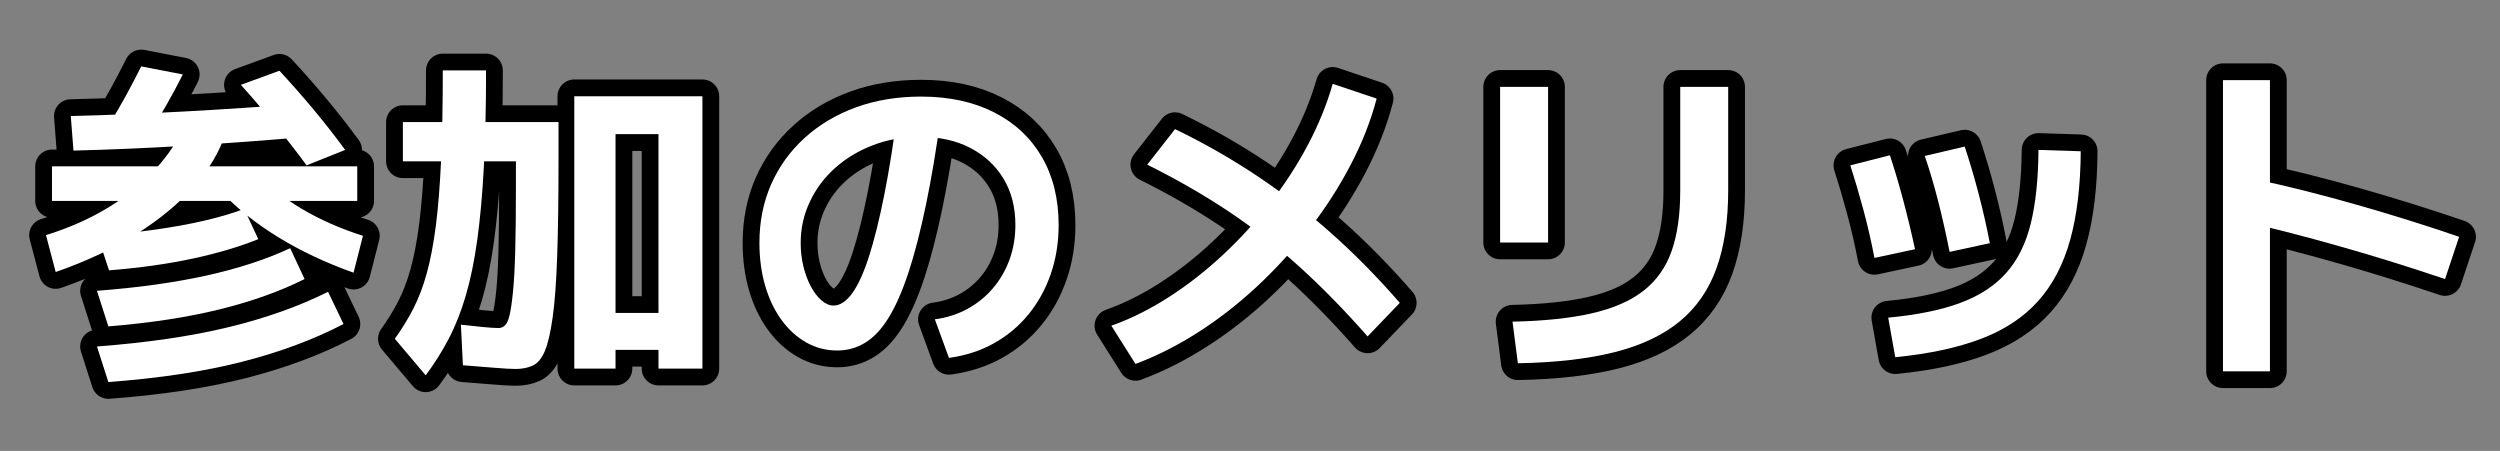
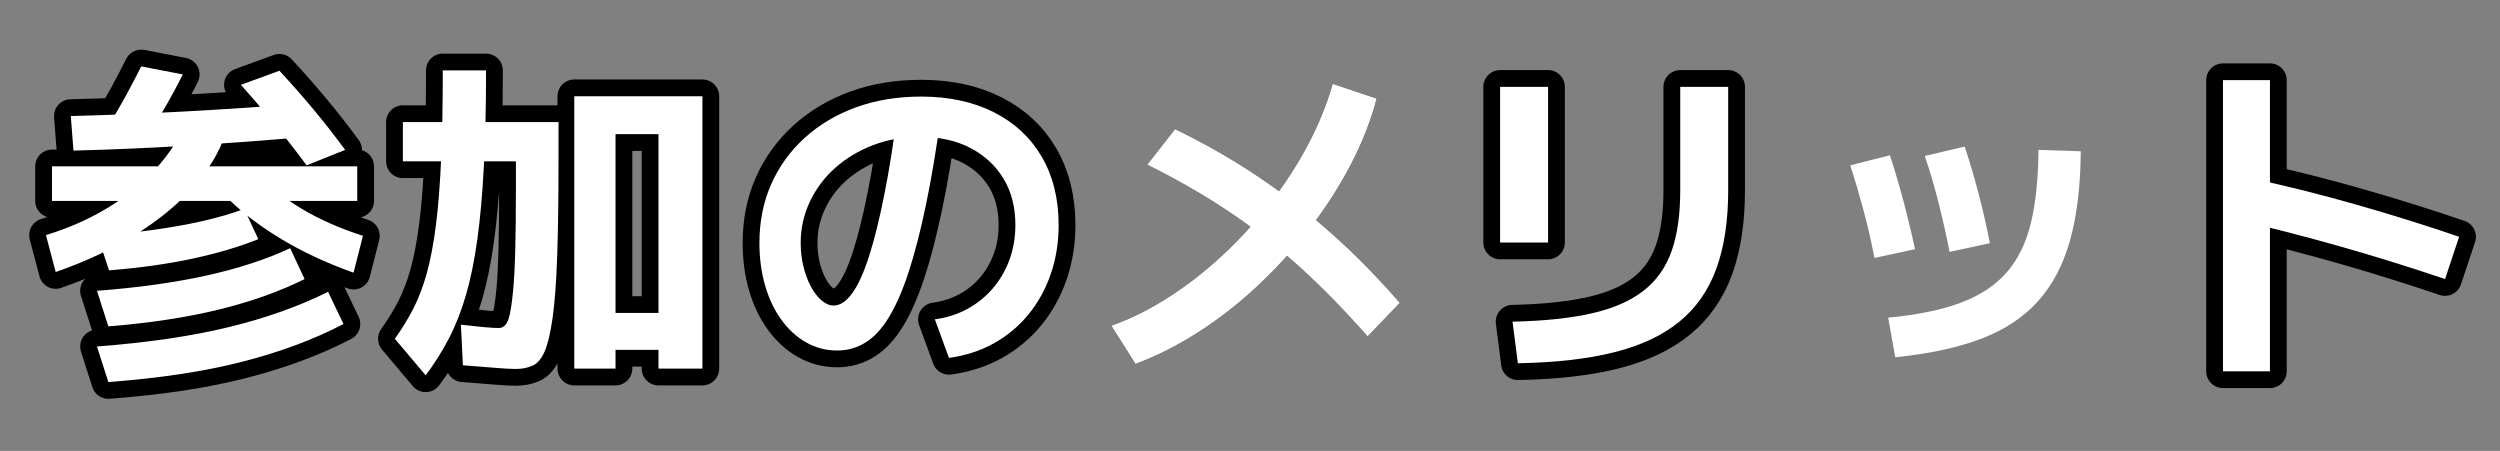
<svg xmlns="http://www.w3.org/2000/svg" id="_レイヤー_2" data-name="レイヤー 2" viewBox="0 0 298.114 53.771">
  <rect x="0" y="0" width="298.114" height="53.771" fill="#808080" stroke="none" />
  <defs>
    <style>
      .cls-1, .cls-2 {
        fill: none;
      }

      .cls-1, .cls-3, .cls-4 {
        stroke-width: 0px;
      }

      .cls-2 {
        stroke: #000;
        stroke-linecap: round;
        stroke-linejoin: round;
        stroke-width: 4px;
      }

      .cls-3 {
        fill: #000;
      }

      .cls-4 {
        fill: #fff;
      }
    </style>
  </defs>
  <g id="_レイヤー_2-2" data-name="レイヤー 2">
    <g>
      <g>
        <path class="cls-3" d="M6.641,32.437l-1.16-4.4c2.586-.8,4.933-1.82,7.04-3.06,2.106-1.24,3.933-2.653,5.479-4.24,1.547-1.586,2.773-3.273,3.681-5.06l5.16.36c-.667,2.08-1.907,4.146-3.721,6.2-1.813,2.054-4.113,3.954-6.899,5.7-2.787,1.747-5.98,3.247-9.58,4.5ZM6.2,23.957v-4.12h36.4v4.12H6.2ZM8.761,17.957l-.32-4.12c4.32-.106,8.813-.286,13.479-.54,4.667-.253,9.4-.566,14.2-.94l.44,3.96c-4.88.427-9.654.78-14.32,1.06-4.667.28-9.16.474-13.479.58ZM12.92,38.917l-1.359-4.24c4.906-.373,9.26-.98,13.06-1.82s7.127-1.926,9.98-3.26l1.72,3.68c-2.934,1.467-6.32,2.674-10.16,3.62-3.84.947-8.254,1.62-13.24,2.02ZM12.92,45.557l-1.359-4.24c6-.453,11.227-1.22,15.68-2.3,4.453-1.08,8.413-2.486,11.88-4.22l1.84,3.84c-3.52,1.84-7.547,3.34-12.079,4.5-4.534,1.16-9.854,1.966-15.961,2.42ZM13,32.236l-1.359-4.12c2.399-.186,4.653-.426,6.76-.72,2.106-.293,4.06-.646,5.86-1.06,1.8-.413,3.42-.886,4.859-1.42l1.681,3.6c-2.24.907-4.848,1.68-7.82,2.32-2.974.64-6.3,1.107-9.98,1.4ZM17.721,16.037l-4.681-1.24c.693-1.12,1.354-2.253,1.98-3.4.626-1.146,1.233-2.306,1.82-3.48l4.96.96c-.614,1.227-1.261,2.434-1.94,3.62s-1.394,2.367-2.14,3.54ZM42.16,32.517c-3.307-1.173-6.294-2.58-8.96-4.22-2.667-1.64-4.88-3.393-6.64-5.26l3.96-2.48c1.466,1.6,3.286,3.047,5.46,4.34,2.173,1.293,4.606,2.367,7.3,3.22l-1.12,4.4ZM36.561,19.716c-1.2-1.626-2.454-3.24-3.76-4.84-1.308-1.6-2.667-3.187-4.08-4.76l4.6-1.68c1.413,1.52,2.78,3.074,4.1,4.66,1.32,1.587,2.566,3.18,3.74,4.78l-4.6,1.84Z" />
        <path class="cls-3" d="M50.761,44.756l-3.681-4.36c.826-1.146,1.561-2.34,2.2-3.58s1.18-2.66,1.62-4.26c.44-1.6.8-3.5,1.08-5.7s.486-4.806.62-7.82c.133-3.013.2-6.56.2-10.64h5.159c0,4.347-.087,8.167-.26,11.46-.174,3.294-.434,6.194-.78,8.7-.347,2.507-.8,4.72-1.359,6.64-.561,1.92-1.24,3.647-2.04,5.18s-1.72,2.993-2.76,4.38ZM61.48,43.997c-.534,0-1.367-.047-2.5-.14-1.134-.094-2.394-.194-3.78-.3l-.24-4.84c.906.107,1.78.2,2.62.28.84.08,1.474.12,1.9.12.267,0,.513-.106.74-.32.226-.213.413-.64.56-1.28.146-.64.28-1.573.4-2.8.12-1.226.206-2.846.26-4.86.053-2.013.08-4.513.08-7.5v-3.12h-13.48v-4.68h18.561v4.4c0,4.667-.054,8.534-.16,11.6s-.287,5.5-.54,7.3c-.254,1.8-.566,3.14-.94,4.02-.373.88-.854,1.453-1.439,1.72-.587.267-1.267.4-2.04.4ZM68.48,43.957V11.477h15.28v32.48h-5.24v-2.24h-5.12v-4.4h5.12V15.997h-5.12v27.96h-4.92Z" />
        <path class="cls-3" d="M111.48,38.076c1.413-.186,2.706-.6,3.88-1.24,1.173-.64,2.187-1.46,3.04-2.46s1.513-2.14,1.98-3.42c.466-1.28.699-2.653.699-4.12,0-2.133-.474-3.98-1.42-5.54s-2.267-2.78-3.96-3.66c-1.693-.88-3.7-1.32-6.02-1.32-1.974,0-3.82.327-5.54.98-1.721.654-3.228,1.554-4.521,2.7-1.294,1.146-2.307,2.494-3.04,4.04-.733,1.547-1.1,3.187-1.1,4.92,0,.987.106,1.92.32,2.8.213.88.506,1.674.88,2.38.373.707.8,1.267,1.279,1.68.48.414.96.62,1.44.62.773,0,1.513-.486,2.22-1.46.706-.973,1.373-2.433,2-4.38.627-1.946,1.233-4.386,1.82-7.32.586-2.933,1.133-6.36,1.64-10.28l5.16.56c-.56,4.106-1.167,7.727-1.82,10.86-.653,3.134-1.34,5.8-2.06,8-.72,2.2-1.5,3.994-2.34,5.38-.84,1.387-1.773,2.4-2.8,3.04-1.027.64-2.154.96-3.38.96-1.334,0-2.567-.32-3.7-.96-1.134-.64-2.12-1.54-2.96-2.7-.84-1.16-1.487-2.52-1.94-4.08-.453-1.56-.68-3.26-.68-5.1,0-2.533.466-4.86,1.399-6.98.934-2.12,2.267-3.966,4-5.54,1.733-1.573,3.773-2.786,6.12-3.64,2.347-.853,4.934-1.28,7.761-1.28,3.333,0,6.232.626,8.699,1.88,2.467,1.254,4.366,3.027,5.7,5.32,1.333,2.294,2,5,2,8.12,0,2.08-.313,4.027-.939,5.84-.627,1.814-1.514,3.42-2.66,4.82-1.147,1.4-2.521,2.547-4.12,3.44-1.601.893-3.387,1.473-5.36,1.74l-1.68-4.6Z" />
        <path class="cls-3" d="M132.521,38.837c2.267-.8,4.526-1.92,6.78-3.36,2.253-1.44,4.413-3.12,6.479-5.04s3.967-4,5.7-6.24c1.733-2.24,3.233-4.56,4.5-6.96s2.246-4.813,2.939-7.24l5.24,1.76c-.693,2.64-1.727,5.274-3.1,7.9-1.374,2.627-3.007,5.167-4.9,7.62-1.894,2.454-3.96,4.727-6.2,6.82-2.239,2.094-4.6,3.934-7.079,5.52-2.48,1.587-4.975,2.847-7.48,3.78l-2.88-4.56ZM163.08,40.116c-2.72-3.093-5.427-5.86-8.12-8.3s-5.52-4.646-8.479-6.62c-2.96-1.973-6.187-3.826-9.68-5.56l3.319-4.24c3.521,1.707,6.82,3.594,9.9,5.66s6.013,4.34,8.8,6.82c2.786,2.48,5.486,5.227,8.1,8.24l-3.84,4Z" />
        <path class="cls-3" d="M178.881,28.917V10.357h5.72v18.56h-5.72ZM180.36,38.357c3.76-.08,6.92-.413,9.48-1,2.56-.586,4.612-1.486,6.159-2.7,1.547-1.213,2.66-2.793,3.341-4.74.68-1.946,1.02-4.333,1.02-7.16v-12.4h5.72v12.32c0,3.627-.467,6.734-1.399,9.32-.934,2.587-2.4,4.7-4.4,6.34s-4.587,2.86-7.76,3.66c-3.174.8-7.014,1.24-11.521,1.32l-.64-4.96Z" />
-         <path class="cls-3" d="M223.521,30.756c-.374-1.946-.813-3.86-1.32-5.74-.507-1.88-1.026-3.646-1.56-5.3l4.72-1.2c.506,1.52,1.013,3.22,1.521,5.1.506,1.88,1,3.914,1.479,6.1l-4.84,1.04ZM225.16,37.877c3.44-.32,6.307-.906,8.601-1.76,2.293-.853,4.12-2.046,5.479-3.58,1.36-1.533,2.333-3.493,2.92-5.88.587-2.386.894-5.313.92-8.78l5.04.16c-.026,4.106-.446,7.626-1.26,10.56-.813,2.934-2.087,5.367-3.82,7.3-1.733,1.934-4,3.434-6.8,4.5s-6.214,1.8-10.24,2.2l-.84-4.72ZM232.48,30.037c-.4-2.026-.847-4.013-1.34-5.96-.494-1.946-1.034-3.773-1.62-5.48l4.76-1.12c.586,1.76,1.14,3.634,1.66,5.62.52,1.987.966,3.954,1.34,5.9l-4.8,1.04Z" />
        <path class="cls-3" d="M265.08,44.277V9.557h5.601v34.72h-5.601ZM291.561,33.277c-4.188-1.413-8.32-2.7-12.4-3.86-4.08-1.16-7.92-2.153-11.52-2.98l1.399-5.04c3.841.827,7.86,1.84,12.061,3.04,4.2,1.2,8.246,2.467,12.14,3.8l-1.68,5.04Z" />
      </g>
      <g>
        <path class="cls-2" d="M6.641,32.437l-1.16-4.4c2.586-.8,4.933-1.82,7.04-3.06,2.106-1.24,3.933-2.653,5.479-4.24,1.547-1.586,2.773-3.273,3.681-5.06l5.16.36c-.667,2.08-1.907,4.146-3.721,6.2-1.813,2.054-4.113,3.954-6.899,5.7-2.787,1.747-5.98,3.247-9.58,4.5ZM6.2,23.957v-4.12h36.4v4.12H6.2ZM8.761,17.957l-.32-4.12c4.32-.106,8.813-.286,13.479-.54,4.667-.253,9.4-.566,14.2-.94l.44,3.96c-4.88.427-9.654.78-14.32,1.06-4.667.28-9.16.474-13.479.58ZM12.92,38.917l-1.359-4.24c4.906-.373,9.26-.98,13.06-1.82s7.127-1.926,9.98-3.26l1.72,3.68c-2.934,1.467-6.32,2.674-10.16,3.62-3.84.947-8.254,1.62-13.24,2.02ZM12.92,45.557l-1.359-4.24c6-.453,11.227-1.22,15.68-2.3,4.453-1.08,8.413-2.486,11.88-4.22l1.84,3.84c-3.52,1.84-7.547,3.34-12.079,4.5-4.534,1.16-9.854,1.966-15.961,2.42ZM13,32.236l-1.359-4.12c2.399-.186,4.653-.426,6.76-.72,2.106-.293,4.06-.646,5.86-1.06,1.8-.413,3.42-.886,4.859-1.42l1.681,3.6c-2.24.907-4.848,1.68-7.82,2.32-2.974.64-6.3,1.107-9.98,1.4ZM17.721,16.037l-4.681-1.24c.693-1.12,1.354-2.253,1.98-3.4.626-1.146,1.233-2.306,1.82-3.48l4.96.96c-.614,1.227-1.261,2.434-1.94,3.62s-1.394,2.367-2.14,3.54ZM42.16,32.517c-3.307-1.173-6.294-2.58-8.96-4.22-2.667-1.64-4.88-3.393-6.64-5.26l3.96-2.48c1.466,1.6,3.286,3.047,5.46,4.34,2.173,1.293,4.606,2.367,7.3,3.22l-1.12,4.4ZM36.561,19.716c-1.2-1.626-2.454-3.24-3.76-4.84-1.308-1.6-2.667-3.187-4.08-4.76l4.6-1.68c1.413,1.52,2.78,3.074,4.1,4.66,1.32,1.587,2.566,3.18,3.74,4.78l-4.6,1.84Z" />
        <path class="cls-2" d="M50.761,44.756l-3.681-4.36c.826-1.146,1.561-2.34,2.2-3.58s1.18-2.66,1.62-4.26c.44-1.6.8-3.5,1.08-5.7s.486-4.806.62-7.82c.133-3.013.2-6.56.2-10.64h5.159c0,4.347-.087,8.167-.26,11.46-.174,3.294-.434,6.194-.78,8.7-.347,2.507-.8,4.72-1.359,6.64-.561,1.92-1.24,3.647-2.04,5.18s-1.72,2.993-2.76,4.38ZM61.48,43.997c-.534,0-1.367-.047-2.5-.14-1.134-.094-2.394-.194-3.78-.3l-.24-4.84c.906.107,1.78.2,2.62.28.84.08,1.474.12,1.9.12.267,0,.513-.106.74-.32.226-.213.413-.64.56-1.28.146-.64.28-1.573.4-2.8.12-1.226.206-2.846.26-4.86.053-2.013.08-4.513.08-7.5v-3.12h-13.48v-4.68h18.561v4.4c0,4.667-.054,8.534-.16,11.6s-.287,5.5-.54,7.3c-.254,1.8-.566,3.14-.94,4.02-.373.88-.854,1.453-1.439,1.72-.587.267-1.267.4-2.04.4ZM68.48,43.957V11.477h15.28v32.48h-5.24v-2.24h-5.12v-4.4h5.12V15.997h-5.12v27.96h-4.92Z" />
        <path class="cls-2" d="M111.48,38.076c1.413-.186,2.706-.6,3.88-1.24,1.173-.64,2.187-1.46,3.04-2.46s1.513-2.14,1.98-3.42c.466-1.28.699-2.653.699-4.12,0-2.133-.474-3.98-1.42-5.54s-2.267-2.78-3.96-3.66c-1.693-.88-3.7-1.32-6.02-1.32-1.974,0-3.82.327-5.54.98-1.721.654-3.228,1.554-4.521,2.7-1.294,1.146-2.307,2.494-3.04,4.04-.733,1.547-1.1,3.187-1.1,4.92,0,.987.106,1.92.32,2.8.213.88.506,1.674.88,2.38.373.707.8,1.267,1.279,1.68.48.414.96.62,1.44.62.773,0,1.513-.486,2.22-1.46.706-.973,1.373-2.433,2-4.38.627-1.946,1.233-4.386,1.82-7.32.586-2.933,1.133-6.36,1.64-10.28l5.16.56c-.56,4.106-1.167,7.727-1.82,10.86-.653,3.134-1.34,5.8-2.06,8-.72,2.2-1.5,3.994-2.34,5.38-.84,1.387-1.773,2.4-2.8,3.04-1.027.64-2.154.96-3.38.96-1.334,0-2.567-.32-3.7-.96-1.134-.64-2.12-1.54-2.96-2.7-.84-1.16-1.487-2.52-1.94-4.08-.453-1.56-.68-3.26-.68-5.1,0-2.533.466-4.86,1.399-6.98.934-2.12,2.267-3.966,4-5.54,1.733-1.573,3.773-2.786,6.12-3.64,2.347-.853,4.934-1.28,7.761-1.28,3.333,0,6.232.626,8.699,1.88,2.467,1.254,4.366,3.027,5.7,5.32,1.333,2.294,2,5,2,8.12,0,2.08-.313,4.027-.939,5.84-.627,1.814-1.514,3.42-2.66,4.82-1.147,1.4-2.521,2.547-4.12,3.44-1.601.893-3.387,1.473-5.36,1.74l-1.68-4.6Z" />
-         <path class="cls-2" d="M132.521,38.837c2.267-.8,4.526-1.92,6.78-3.36,2.253-1.44,4.413-3.12,6.479-5.04s3.967-4,5.7-6.24c1.733-2.24,3.233-4.56,4.5-6.96s2.246-4.813,2.939-7.24l5.24,1.76c-.693,2.64-1.727,5.274-3.1,7.9-1.374,2.627-3.007,5.167-4.9,7.62-1.894,2.454-3.96,4.727-6.2,6.82-2.239,2.094-4.6,3.934-7.079,5.52-2.48,1.587-4.975,2.847-7.48,3.78l-2.88-4.56ZM163.08,40.116c-2.72-3.093-5.427-5.86-8.12-8.3s-5.52-4.646-8.479-6.62c-2.96-1.973-6.187-3.826-9.68-5.56l3.319-4.24c3.521,1.707,6.82,3.594,9.9,5.66s6.013,4.34,8.8,6.82c2.786,2.48,5.486,5.227,8.1,8.24l-3.84,4Z" />
        <path class="cls-2" d="M178.881,28.917V10.357h5.72v18.56h-5.72ZM180.36,38.357c3.76-.08,6.92-.413,9.48-1,2.56-.586,4.612-1.486,6.159-2.7,1.547-1.213,2.66-2.793,3.341-4.74.68-1.946,1.02-4.333,1.02-7.16v-12.4h5.72v12.32c0,3.627-.467,6.734-1.399,9.32-.934,2.587-2.4,4.7-4.4,6.34s-4.587,2.86-7.76,3.66c-3.174.8-7.014,1.24-11.521,1.32l-.64-4.96Z" />
-         <path class="cls-2" d="M223.521,30.756c-.374-1.946-.813-3.86-1.32-5.74-.507-1.88-1.026-3.646-1.56-5.3l4.72-1.2c.506,1.52,1.013,3.22,1.521,5.1.506,1.88,1,3.914,1.479,6.1l-4.84,1.04ZM225.16,37.877c3.44-.32,6.307-.906,8.601-1.76,2.293-.853,4.12-2.046,5.479-3.58,1.36-1.533,2.333-3.493,2.92-5.88.587-2.386.894-5.313.92-8.78l5.04.16c-.026,4.106-.446,7.626-1.26,10.56-.813,2.934-2.087,5.367-3.82,7.3-1.733,1.934-4,3.434-6.8,4.5s-6.214,1.8-10.24,2.2l-.84-4.72ZM232.48,30.037c-.4-2.026-.847-4.013-1.34-5.96-.494-1.946-1.034-3.773-1.62-5.48l4.76-1.12c.586,1.76,1.14,3.634,1.66,5.62.52,1.987.966,3.954,1.34,5.9l-4.8,1.04Z" />
        <path class="cls-2" d="M265.08,44.277V9.557h5.601v34.72h-5.601ZM291.561,33.277c-4.188-1.413-8.32-2.7-12.4-3.86-4.08-1.16-7.92-2.153-11.52-2.98l1.399-5.04c3.841.827,7.86,1.84,12.061,3.04,4.2,1.2,8.246,2.467,12.14,3.8l-1.68,5.04Z" />
      </g>
      <g>
        <path class="cls-4" d="M6.641,32.437l-1.16-4.4c2.586-.8,4.933-1.82,7.04-3.06,2.106-1.24,3.933-2.653,5.479-4.24,1.547-1.586,2.773-3.273,3.681-5.06l5.16.36c-.667,2.08-1.907,4.146-3.721,6.2-1.813,2.054-4.113,3.954-6.899,5.7-2.787,1.747-5.98,3.247-9.58,4.5ZM6.2,23.957v-4.12h36.4v4.12H6.2ZM8.761,17.957l-.32-4.12c4.32-.106,8.813-.286,13.479-.54,4.667-.253,9.4-.566,14.2-.94l.44,3.96c-4.88.427-9.654.78-14.32,1.06-4.667.28-9.16.474-13.479.58ZM12.92,38.917l-1.359-4.24c4.906-.373,9.26-.98,13.06-1.82s7.127-1.926,9.98-3.26l1.72,3.68c-2.934,1.467-6.32,2.674-10.16,3.62-3.84.947-8.254,1.62-13.24,2.02ZM12.92,45.557l-1.359-4.24c6-.453,11.227-1.22,15.68-2.3,4.453-1.08,8.413-2.486,11.88-4.22l1.84,3.84c-3.52,1.84-7.547,3.34-12.079,4.5-4.534,1.16-9.854,1.966-15.961,2.42ZM13,32.236l-1.359-4.12c2.399-.186,4.653-.426,6.76-.72,2.106-.293,4.06-.646,5.86-1.06,1.8-.413,3.42-.886,4.859-1.42l1.681,3.6c-2.24.907-4.848,1.68-7.82,2.32-2.974.64-6.3,1.107-9.98,1.4ZM17.721,16.037l-4.681-1.24c.693-1.12,1.354-2.253,1.98-3.4.626-1.146,1.233-2.306,1.82-3.48l4.96.96c-.614,1.227-1.261,2.434-1.94,3.62s-1.394,2.367-2.14,3.54ZM42.16,32.517c-3.307-1.173-6.294-2.58-8.96-4.22-2.667-1.64-4.88-3.393-6.64-5.26l3.96-2.48c1.466,1.6,3.286,3.047,5.46,4.34,2.173,1.293,4.606,2.367,7.3,3.22l-1.12,4.4ZM36.561,19.716c-1.2-1.626-2.454-3.24-3.76-4.84-1.308-1.6-2.667-3.187-4.08-4.76l4.6-1.68c1.413,1.52,2.78,3.074,4.1,4.66,1.32,1.587,2.566,3.18,3.74,4.78l-4.6,1.84Z" />
        <path class="cls-4" d="M50.761,44.756l-3.681-4.36c.826-1.146,1.561-2.34,2.2-3.58s1.18-2.66,1.62-4.26c.44-1.6.8-3.5,1.08-5.7s.486-4.806.62-7.82c.133-3.013.2-6.56.2-10.64h5.159c0,4.347-.087,8.167-.26,11.46-.174,3.294-.434,6.194-.78,8.7-.347,2.507-.8,4.72-1.359,6.64-.561,1.92-1.24,3.647-2.04,5.18s-1.72,2.993-2.76,4.38ZM61.48,43.997c-.534,0-1.367-.047-2.5-.14-1.134-.094-2.394-.194-3.78-.3l-.24-4.84c.906.107,1.78.2,2.62.28.84.08,1.474.12,1.9.12.267,0,.513-.106.74-.32.226-.213.413-.64.56-1.28.146-.64.28-1.573.4-2.8.12-1.226.206-2.846.26-4.86.053-2.013.08-4.513.08-7.5v-3.12h-13.48v-4.68h18.561v4.4c0,4.667-.054,8.534-.16,11.6s-.287,5.5-.54,7.3c-.254,1.8-.566,3.14-.94,4.02-.373.88-.854,1.453-1.439,1.72-.587.267-1.267.4-2.04.4ZM68.48,43.957V11.477h15.28v32.48h-5.24v-2.24h-5.12v-4.4h5.12V15.997h-5.12v27.96h-4.92Z" />
        <path class="cls-4" d="M111.48,38.076c1.413-.186,2.706-.6,3.88-1.24,1.173-.64,2.187-1.46,3.04-2.46s1.513-2.14,1.98-3.42c.466-1.28.699-2.653.699-4.12,0-2.133-.474-3.98-1.42-5.54s-2.267-2.78-3.96-3.66c-1.693-.88-3.7-1.32-6.02-1.32-1.974,0-3.82.327-5.54.98-1.721.654-3.228,1.554-4.521,2.7-1.294,1.146-2.307,2.494-3.04,4.04-.733,1.547-1.1,3.187-1.1,4.92,0,.987.106,1.92.32,2.8.213.88.506,1.674.88,2.38.373.707.8,1.267,1.279,1.68.48.414.96.62,1.44.62.773,0,1.513-.486,2.22-1.46.706-.973,1.373-2.433,2-4.38.627-1.946,1.233-4.386,1.82-7.32.586-2.933,1.133-6.36,1.64-10.28l5.16.56c-.56,4.106-1.167,7.727-1.82,10.86-.653,3.134-1.34,5.8-2.06,8-.72,2.2-1.5,3.994-2.34,5.38-.84,1.387-1.773,2.4-2.8,3.04-1.027.64-2.154.96-3.38.96-1.334,0-2.567-.32-3.7-.96-1.134-.64-2.12-1.54-2.96-2.7-.84-1.16-1.487-2.52-1.94-4.08-.453-1.56-.68-3.26-.68-5.1,0-2.533.466-4.86,1.399-6.98.934-2.12,2.267-3.966,4-5.54,1.733-1.573,3.773-2.786,6.12-3.64,2.347-.853,4.934-1.28,7.761-1.28,3.333,0,6.232.626,8.699,1.88,2.467,1.254,4.366,3.027,5.7,5.32,1.333,2.294,2,5,2,8.12,0,2.08-.313,4.027-.939,5.84-.627,1.814-1.514,3.42-2.66,4.82-1.147,1.4-2.521,2.547-4.12,3.44-1.601.893-3.387,1.473-5.36,1.74l-1.68-4.6Z" />
        <path class="cls-4" d="M132.521,38.837c2.267-.8,4.526-1.92,6.78-3.36,2.253-1.44,4.413-3.12,6.479-5.04s3.967-4,5.7-6.24c1.733-2.24,3.233-4.56,4.5-6.96s2.246-4.813,2.939-7.24l5.24,1.76c-.693,2.64-1.727,5.274-3.1,7.9-1.374,2.627-3.007,5.167-4.9,7.62-1.894,2.454-3.96,4.727-6.2,6.82-2.239,2.094-4.6,3.934-7.079,5.52-2.48,1.587-4.975,2.847-7.48,3.78l-2.88-4.56ZM163.08,40.116c-2.72-3.093-5.427-5.86-8.12-8.3s-5.52-4.646-8.479-6.62c-2.96-1.973-6.187-3.826-9.68-5.56l3.319-4.24c3.521,1.707,6.82,3.594,9.9,5.66s6.013,4.34,8.8,6.82c2.786,2.48,5.486,5.227,8.1,8.24l-3.84,4Z" />
        <path class="cls-4" d="M178.881,28.917V10.357h5.72v18.56h-5.72ZM180.36,38.357c3.76-.08,6.92-.413,9.48-1,2.56-.586,4.612-1.486,6.159-2.7,1.547-1.213,2.66-2.793,3.341-4.74.68-1.946,1.02-4.333,1.02-7.16v-12.4h5.72v12.32c0,3.627-.467,6.734-1.399,9.32-.934,2.587-2.4,4.7-4.4,6.34s-4.587,2.86-7.76,3.66c-3.174.8-7.014,1.24-11.521,1.32l-.64-4.96Z" />
        <path class="cls-4" d="M223.521,30.756c-.374-1.946-.813-3.86-1.32-5.74-.507-1.88-1.026-3.646-1.56-5.3l4.72-1.2c.506,1.52,1.013,3.22,1.521,5.1.506,1.88,1,3.914,1.479,6.1l-4.84,1.04ZM225.16,37.877c3.44-.32,6.307-.906,8.601-1.76,2.293-.853,4.12-2.046,5.479-3.58,1.36-1.533,2.333-3.493,2.92-5.88.587-2.386.894-5.313.92-8.78l5.04.16c-.026,4.106-.446,7.626-1.26,10.56-.813,2.934-2.087,5.367-3.82,7.3-1.733,1.934-4,3.434-6.8,4.5s-6.214,1.8-10.24,2.2l-.84-4.72ZM232.48,30.037c-.4-2.026-.847-4.013-1.34-5.96-.494-1.946-1.034-3.773-1.62-5.48l4.76-1.12c.586,1.76,1.14,3.634,1.66,5.62.52,1.987.966,3.954,1.34,5.9l-4.8,1.04Z" />
        <path class="cls-4" d="M265.08,44.277V9.557h5.601v34.72h-5.601ZM291.561,33.277c-4.188-1.413-8.32-2.7-12.4-3.86-4.08-1.16-7.92-2.153-11.52-2.98l1.399-5.04c3.841.827,7.86,1.84,12.061,3.04,4.2,1.2,8.246,2.467,12.14,3.8l-1.68,5.04Z" />
      </g>
    </g>
    <rect class="cls-1" width="298.114" height="53.771" />
  </g>
</svg>